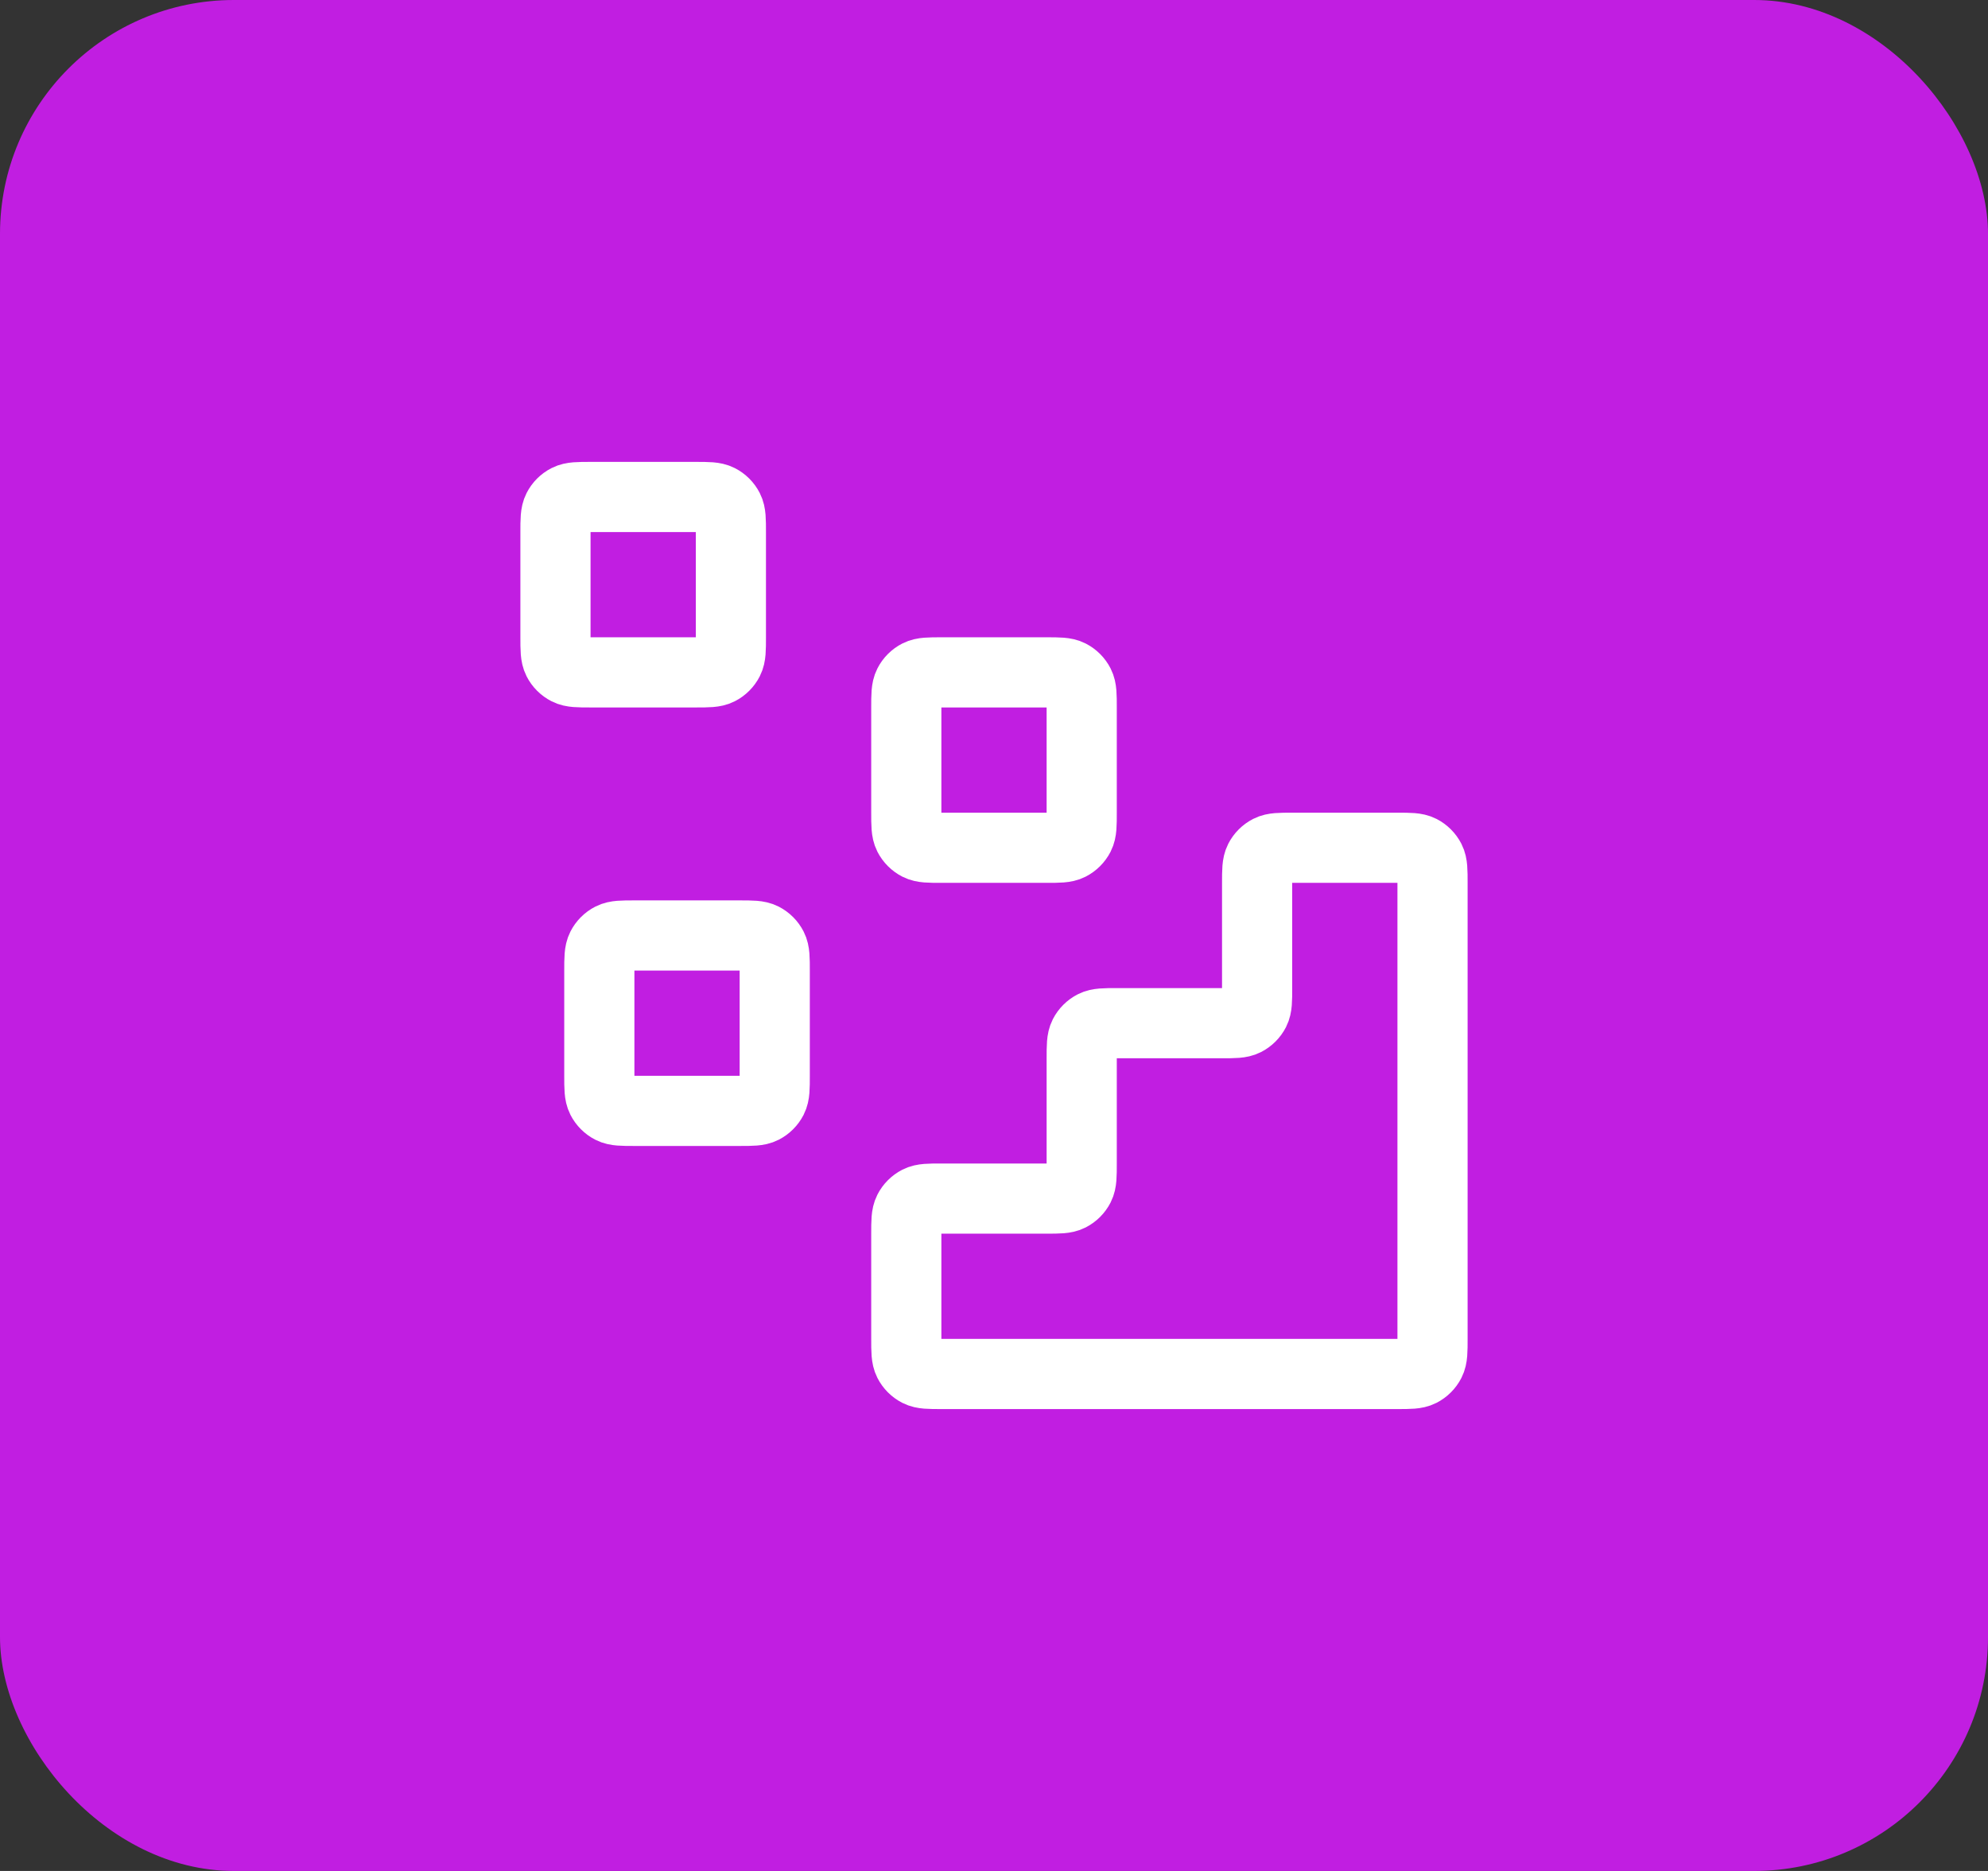
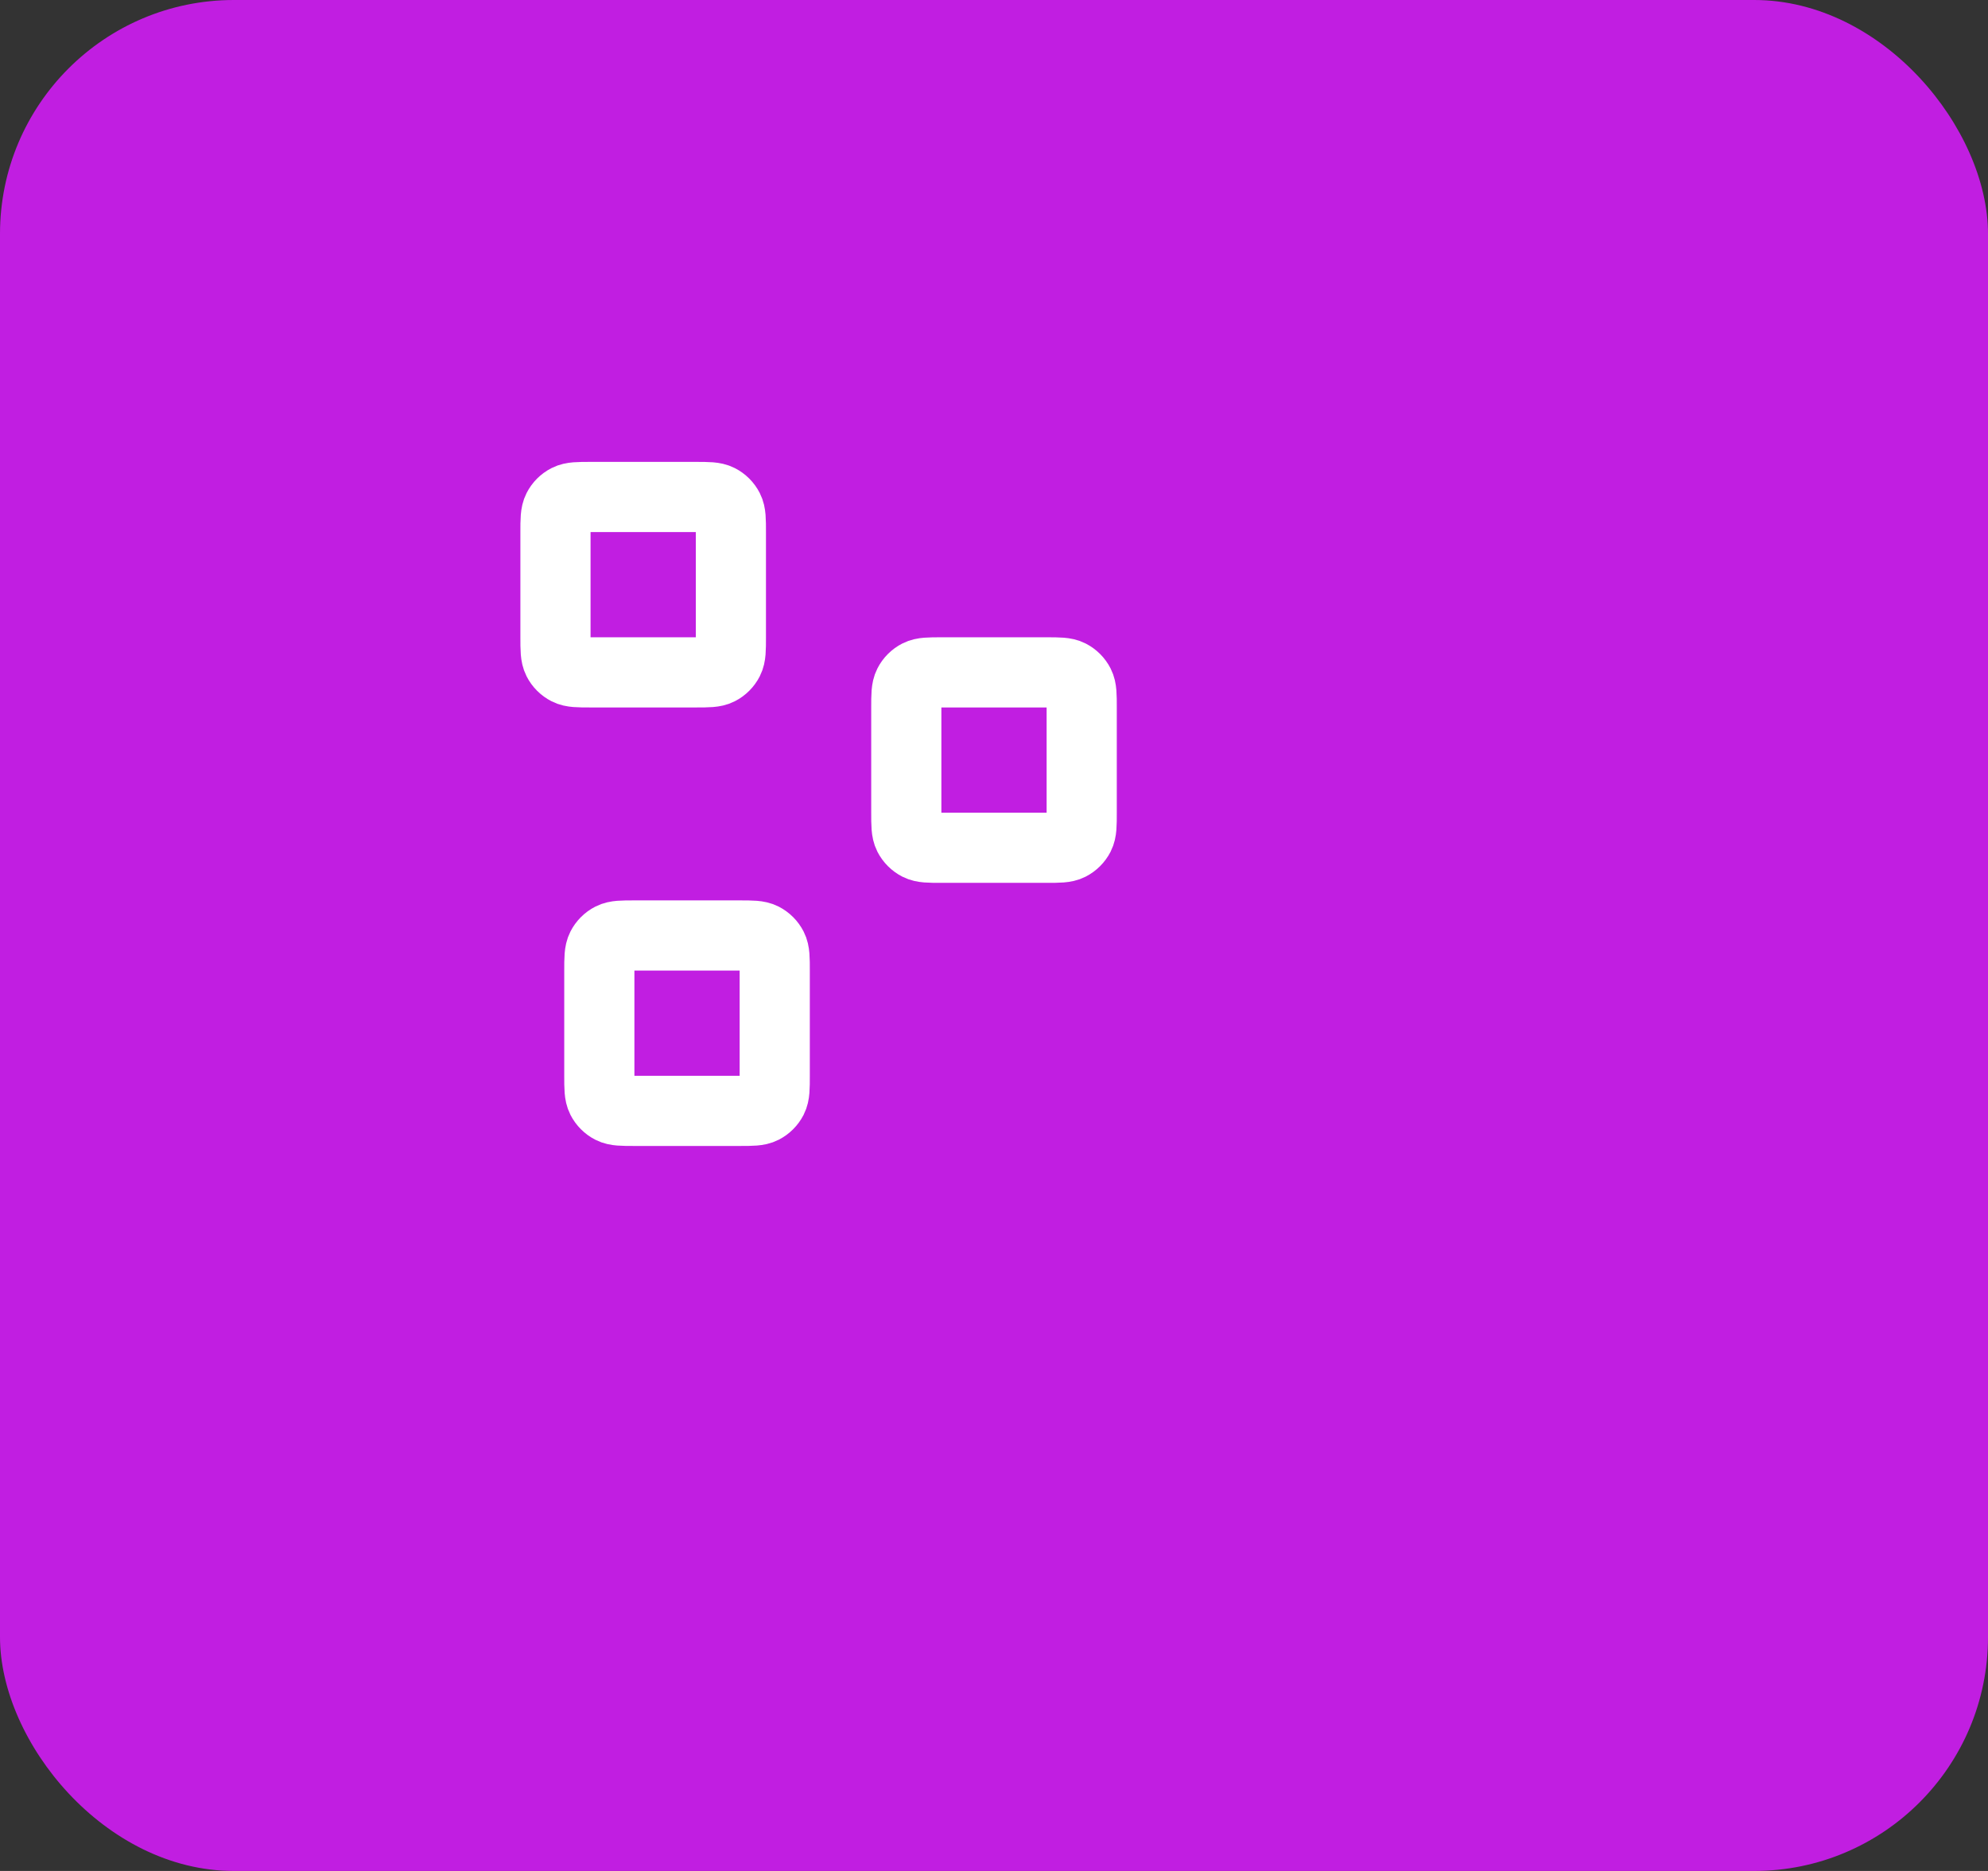
<svg xmlns="http://www.w3.org/2000/svg" width="85" height="80" viewBox="0 0 85 80" fill="none">
  <rect x="0" y="0" width="85" height="80" fill="#333333" stroke="none" />
  <rect width="85" height="80" rx="10" fill="#C11EE1" />
-   <path d="M59.75 58.75C60.275 58.75 60.538 58.75 60.738 58.648C60.914 58.558 61.058 58.414 61.148 58.238C61.25 58.038 61.25 57.775 61.25 57.25V37.75C61.25 37.225 61.25 36.962 61.148 36.762C61.058 36.586 60.914 36.442 60.738 36.352C60.538 36.25 60.275 36.25 59.75 36.25L55.25 36.25C54.725 36.25 54.462 36.25 54.262 36.352C54.086 36.442 53.942 36.586 53.852 36.762C53.75 36.962 53.75 37.225 53.75 37.75V42.25C53.75 42.775 53.75 43.038 53.648 43.238C53.558 43.414 53.414 43.558 53.238 43.648C53.038 43.75 52.775 43.75 52.25 43.75H47.75C47.225 43.75 46.962 43.75 46.762 43.852C46.586 43.942 46.442 44.086 46.352 44.262C46.25 44.462 46.25 44.725 46.25 45.25V49.75C46.25 50.275 46.25 50.538 46.148 50.738C46.058 50.914 45.914 51.058 45.738 51.148C45.538 51.25 45.275 51.25 44.75 51.25H40.25C39.725 51.25 39.462 51.25 39.262 51.352C39.086 51.442 38.942 51.586 38.852 51.762C38.75 51.962 38.75 52.225 38.75 52.75V57.25C38.75 57.775 38.75 58.038 38.852 58.238C38.942 58.414 39.086 58.558 39.262 58.648C39.462 58.75 39.725 58.75 40.25 58.75L59.75 58.75Z" stroke="white" stroke-width="3" stroke-linecap="round" stroke-linejoin="round" />
  <path d="M38.75 30.25C38.75 29.725 38.75 29.462 38.852 29.262C38.942 29.085 39.086 28.942 39.262 28.852C39.462 28.75 39.725 28.75 40.25 28.75H44.75C45.275 28.75 45.538 28.75 45.738 28.852C45.914 28.942 46.058 29.085 46.148 29.262C46.25 29.462 46.25 29.725 46.25 30.25V34.75C46.25 35.275 46.25 35.538 46.148 35.738C46.058 35.914 45.914 36.058 45.738 36.148C45.538 36.25 45.275 36.25 44.75 36.25H40.25C39.725 36.25 39.462 36.25 39.262 36.148C39.086 36.058 38.942 35.914 38.852 35.738C38.75 35.538 38.75 35.275 38.75 34.75V30.25Z" stroke="white" stroke-width="3" stroke-linecap="round" stroke-linejoin="round" />
  <path d="M25.625 41.5C25.625 40.975 25.625 40.712 25.727 40.512C25.817 40.336 25.96 40.192 26.137 40.102C26.337 40 26.6 40 27.125 40H31.625C32.15 40 32.413 40 32.613 40.102C32.789 40.192 32.933 40.336 33.023 40.512C33.125 40.712 33.125 40.975 33.125 41.5V46C33.125 46.525 33.125 46.788 33.023 46.988C32.933 47.164 32.789 47.308 32.613 47.398C32.413 47.5 32.15 47.5 31.625 47.5H27.125C26.6 47.5 26.337 47.5 26.137 47.398C25.96 47.308 25.817 47.164 25.727 46.988C25.625 46.788 25.625 46.525 25.625 46V41.5Z" stroke="white" stroke-width="3" stroke-linecap="round" stroke-linejoin="round" />
  <path d="M23.75 22.75C23.75 22.225 23.75 21.962 23.852 21.762C23.942 21.585 24.085 21.442 24.262 21.352C24.462 21.25 24.725 21.25 25.25 21.25H29.75C30.275 21.25 30.538 21.25 30.738 21.352C30.915 21.442 31.058 21.585 31.148 21.762C31.25 21.962 31.25 22.225 31.25 22.75V27.25C31.25 27.775 31.25 28.038 31.148 28.238C31.058 28.415 30.915 28.558 30.738 28.648C30.538 28.75 30.275 28.75 29.75 28.75H25.25C24.725 28.75 24.462 28.75 24.262 28.648C24.085 28.558 23.942 28.415 23.852 28.238C23.75 28.038 23.75 27.775 23.75 27.25V22.75Z" stroke="white" stroke-width="3" stroke-linecap="round" stroke-linejoin="round" />
</svg>